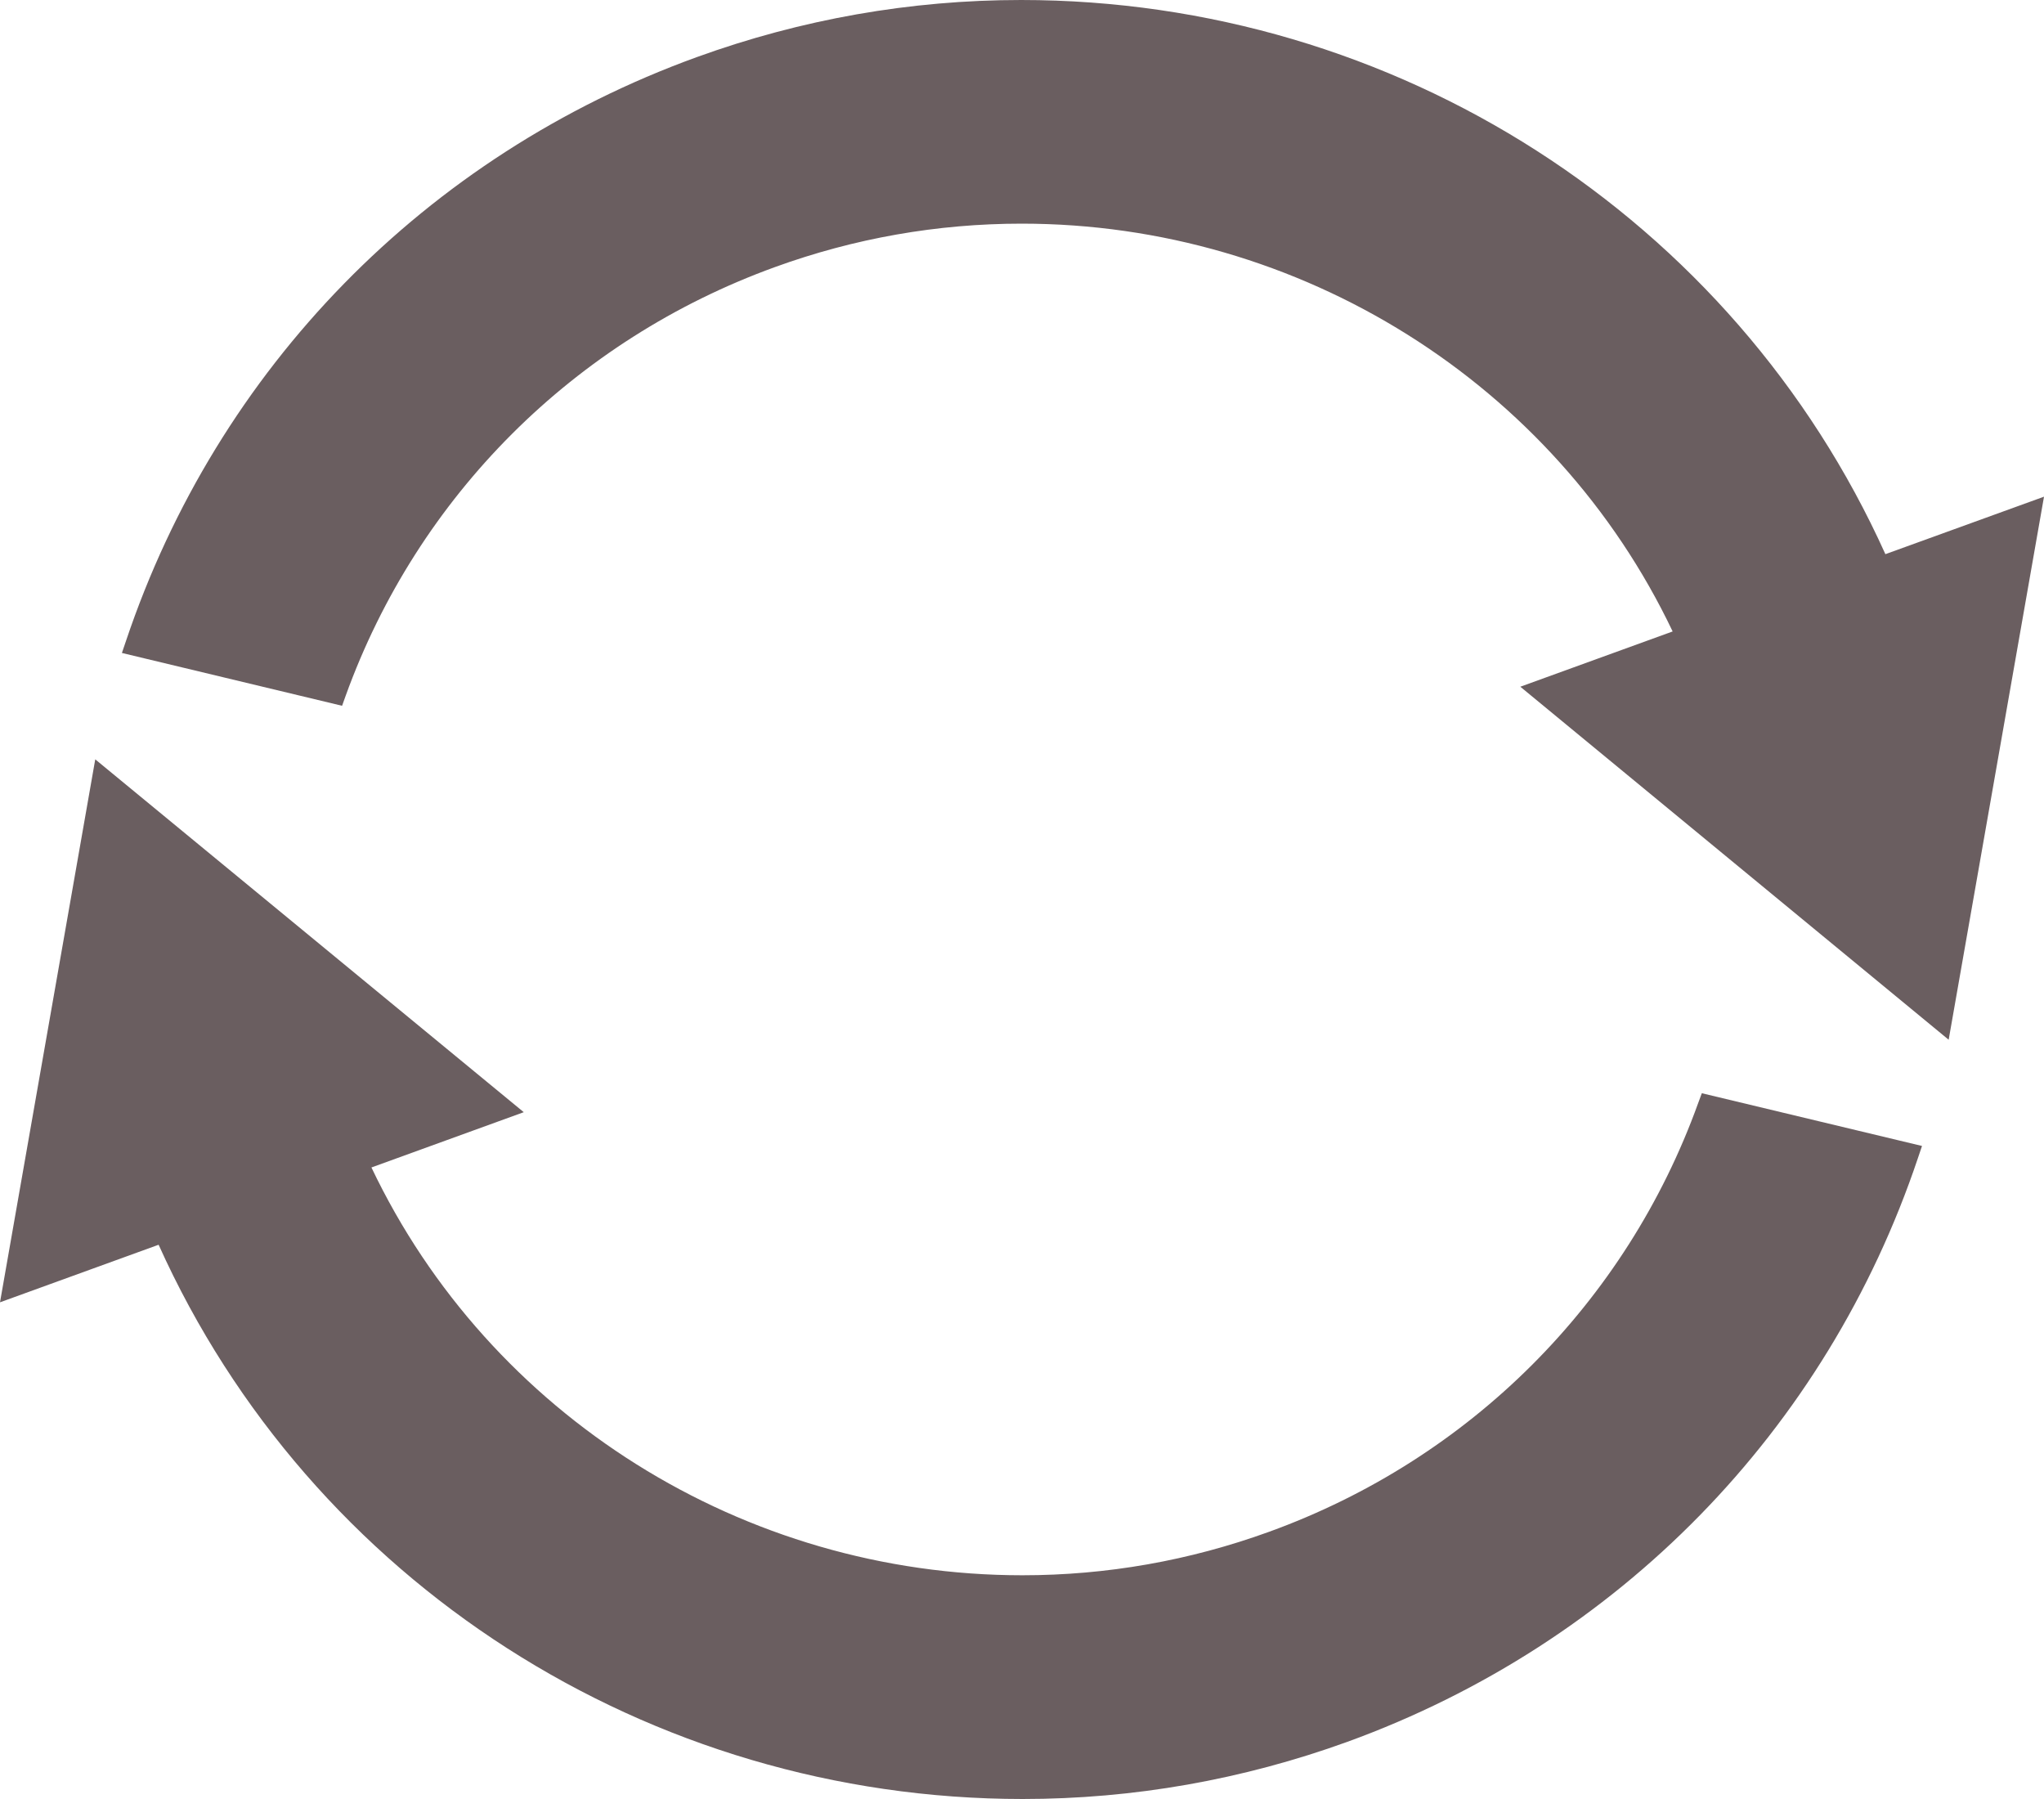
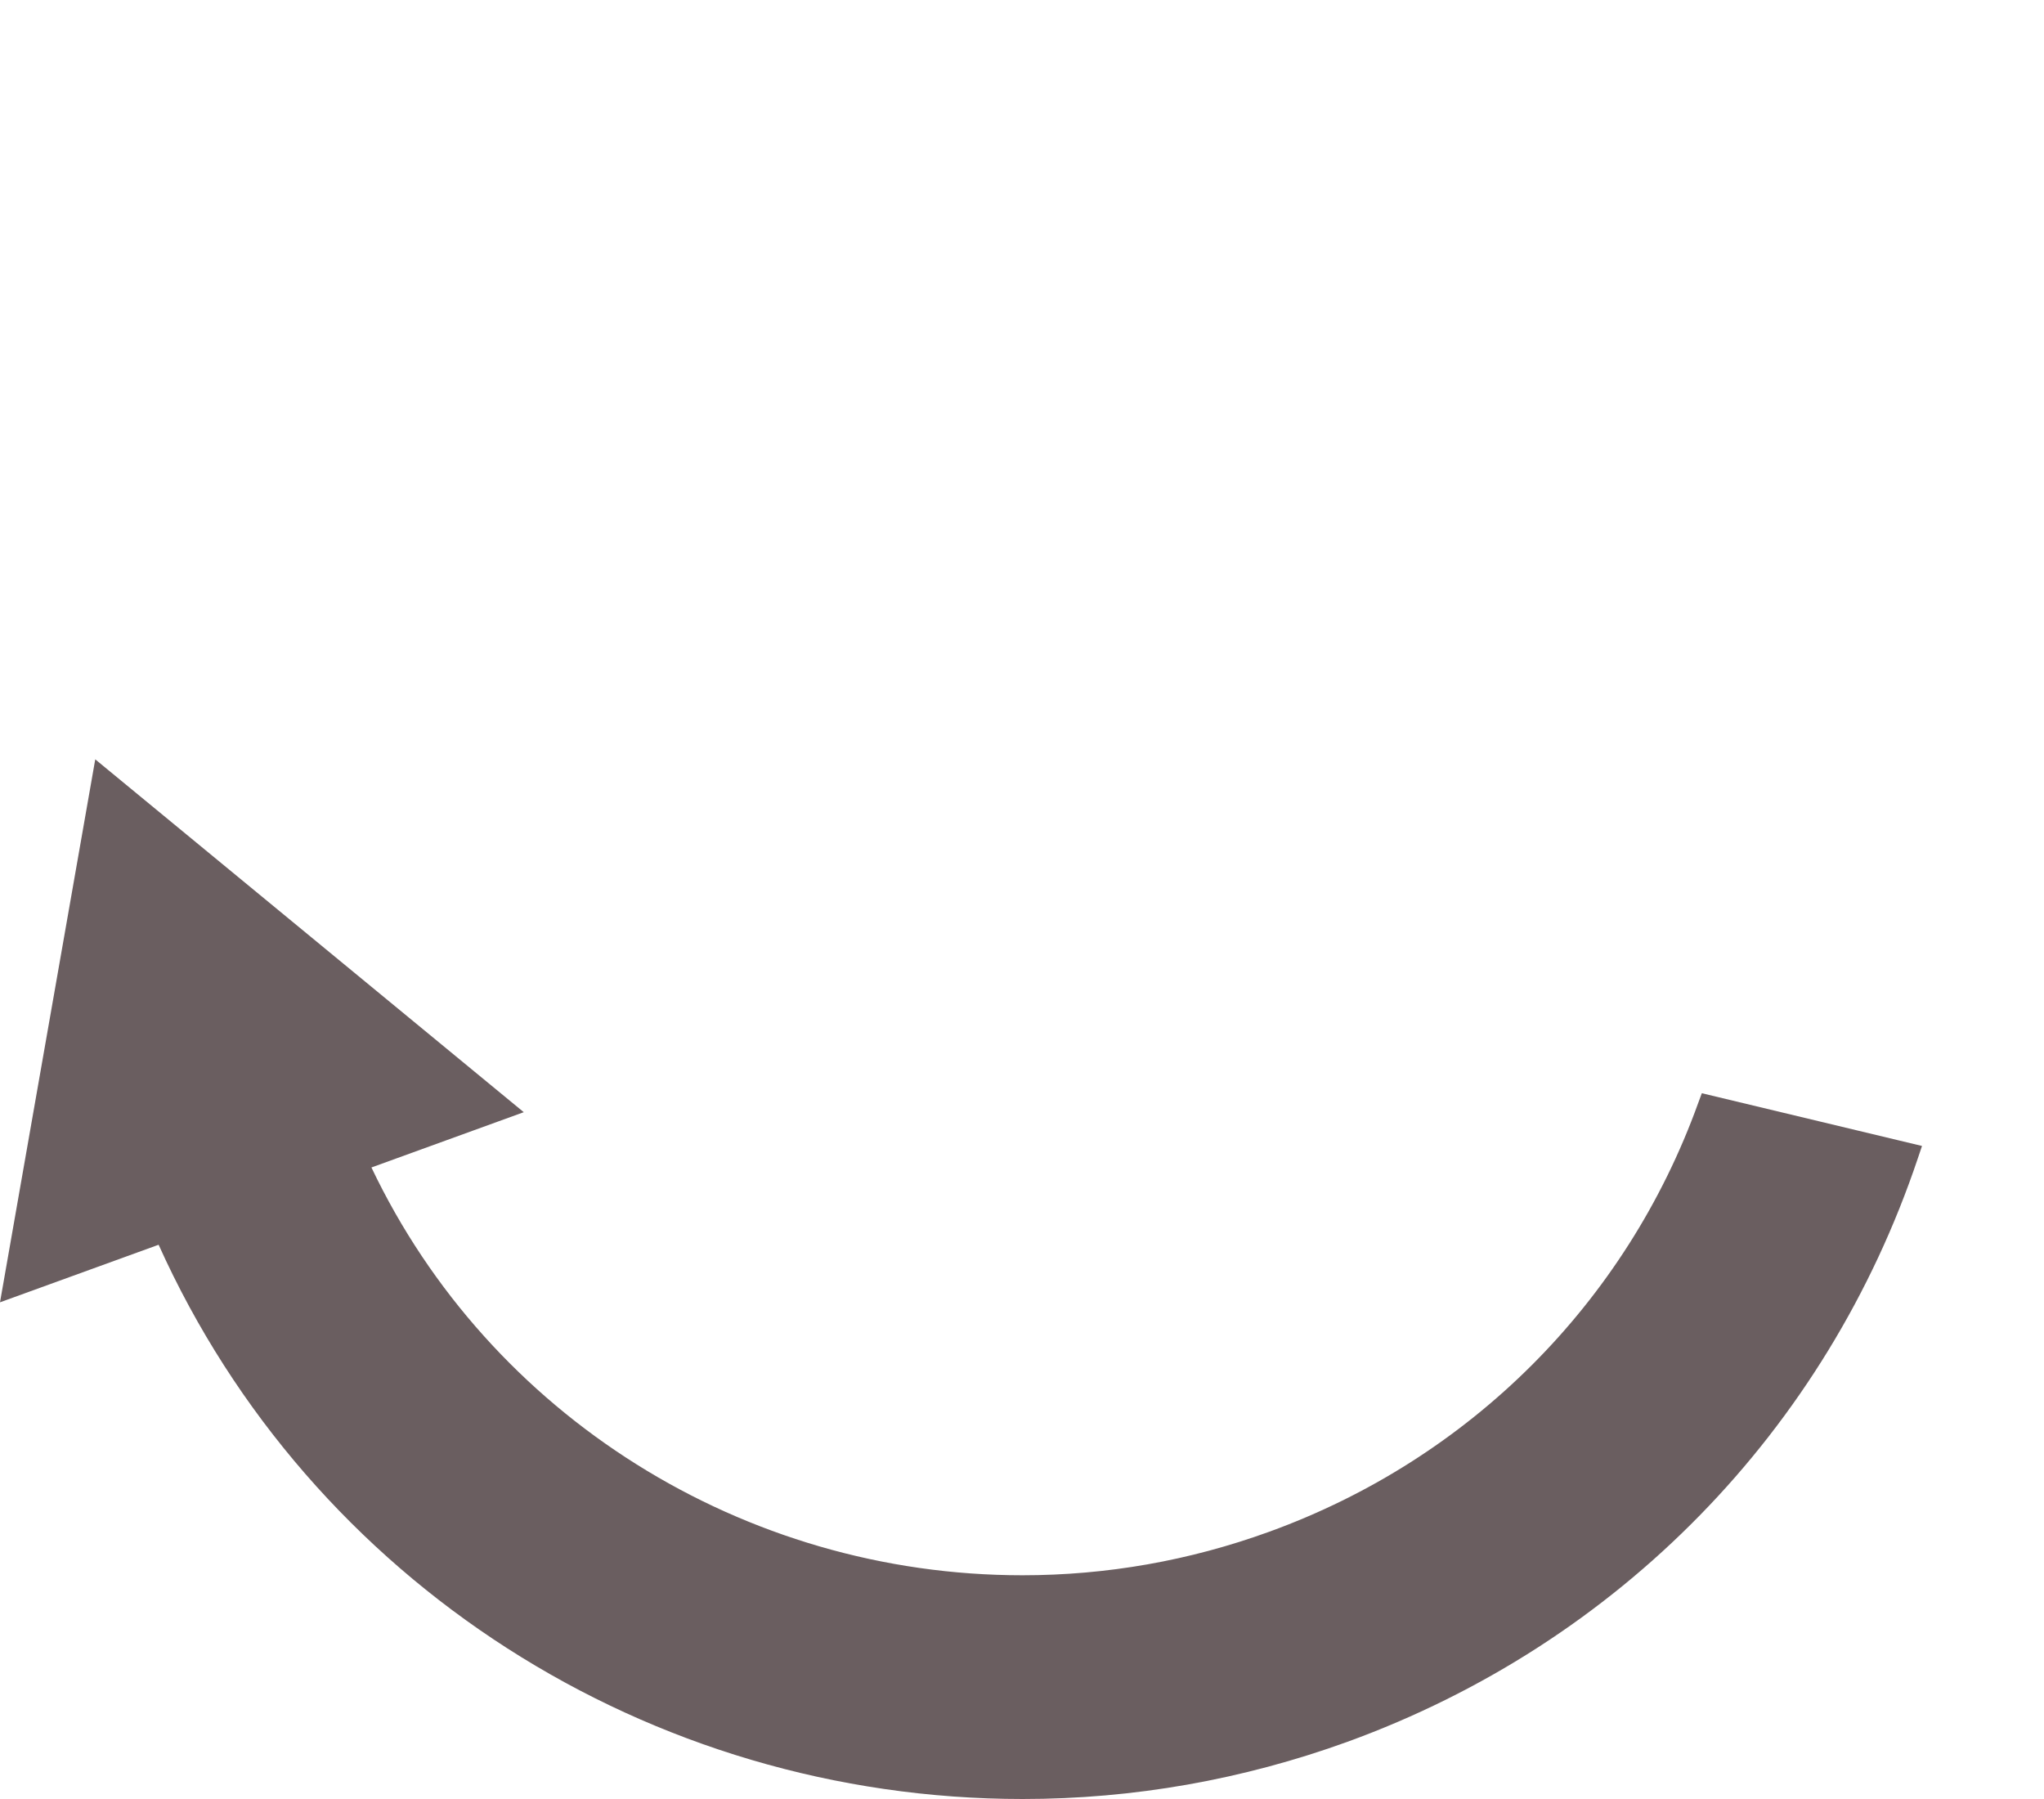
<svg xmlns="http://www.w3.org/2000/svg" version="1.1" baseProfile="tiny" id="Layer_1" x="0px" y="0px" width="25px" height="22px" viewBox="0 0 25 22" xml:space="preserve">
  <g>
-     <path fill="#6A5E60" d="M23.06,6.777C21.201,2.655,17.067,0,12.489,0c-1.353,0-2.688,0.235-3.968,0.699   C5.205,1.902,2.661,4.504,1.541,7.838l-0.05,0.147l2.693,0.646l0.044-0.123C5.11,6.067,7.023,4.157,9.476,3.267   c0.974-0.354,1.99-0.532,3.02-0.532c3.407,0,6.517,1.953,7.962,4.987l-1.863,0.676l5.239,4.317L25,6.074L23.06,6.777z" />
    <path fill="#6A5E60" d="M20.77,13.49c-0.88,2.441-2.792,4.352-5.247,5.242c-0.975,0.354-1.989,0.532-3.018,0.532   c-3.41,0-6.517-1.952-7.962-4.987l1.863-0.676L1.165,9.286L0,15.926l1.94-0.704C3.797,19.344,7.93,22,12.509,22   c1.353,0,2.688-0.235,3.97-0.699c3.314-1.204,5.859-3.805,6.979-7.139l0.05-0.148l-2.693-0.645L20.77,13.49z" />
  </g>
</svg>